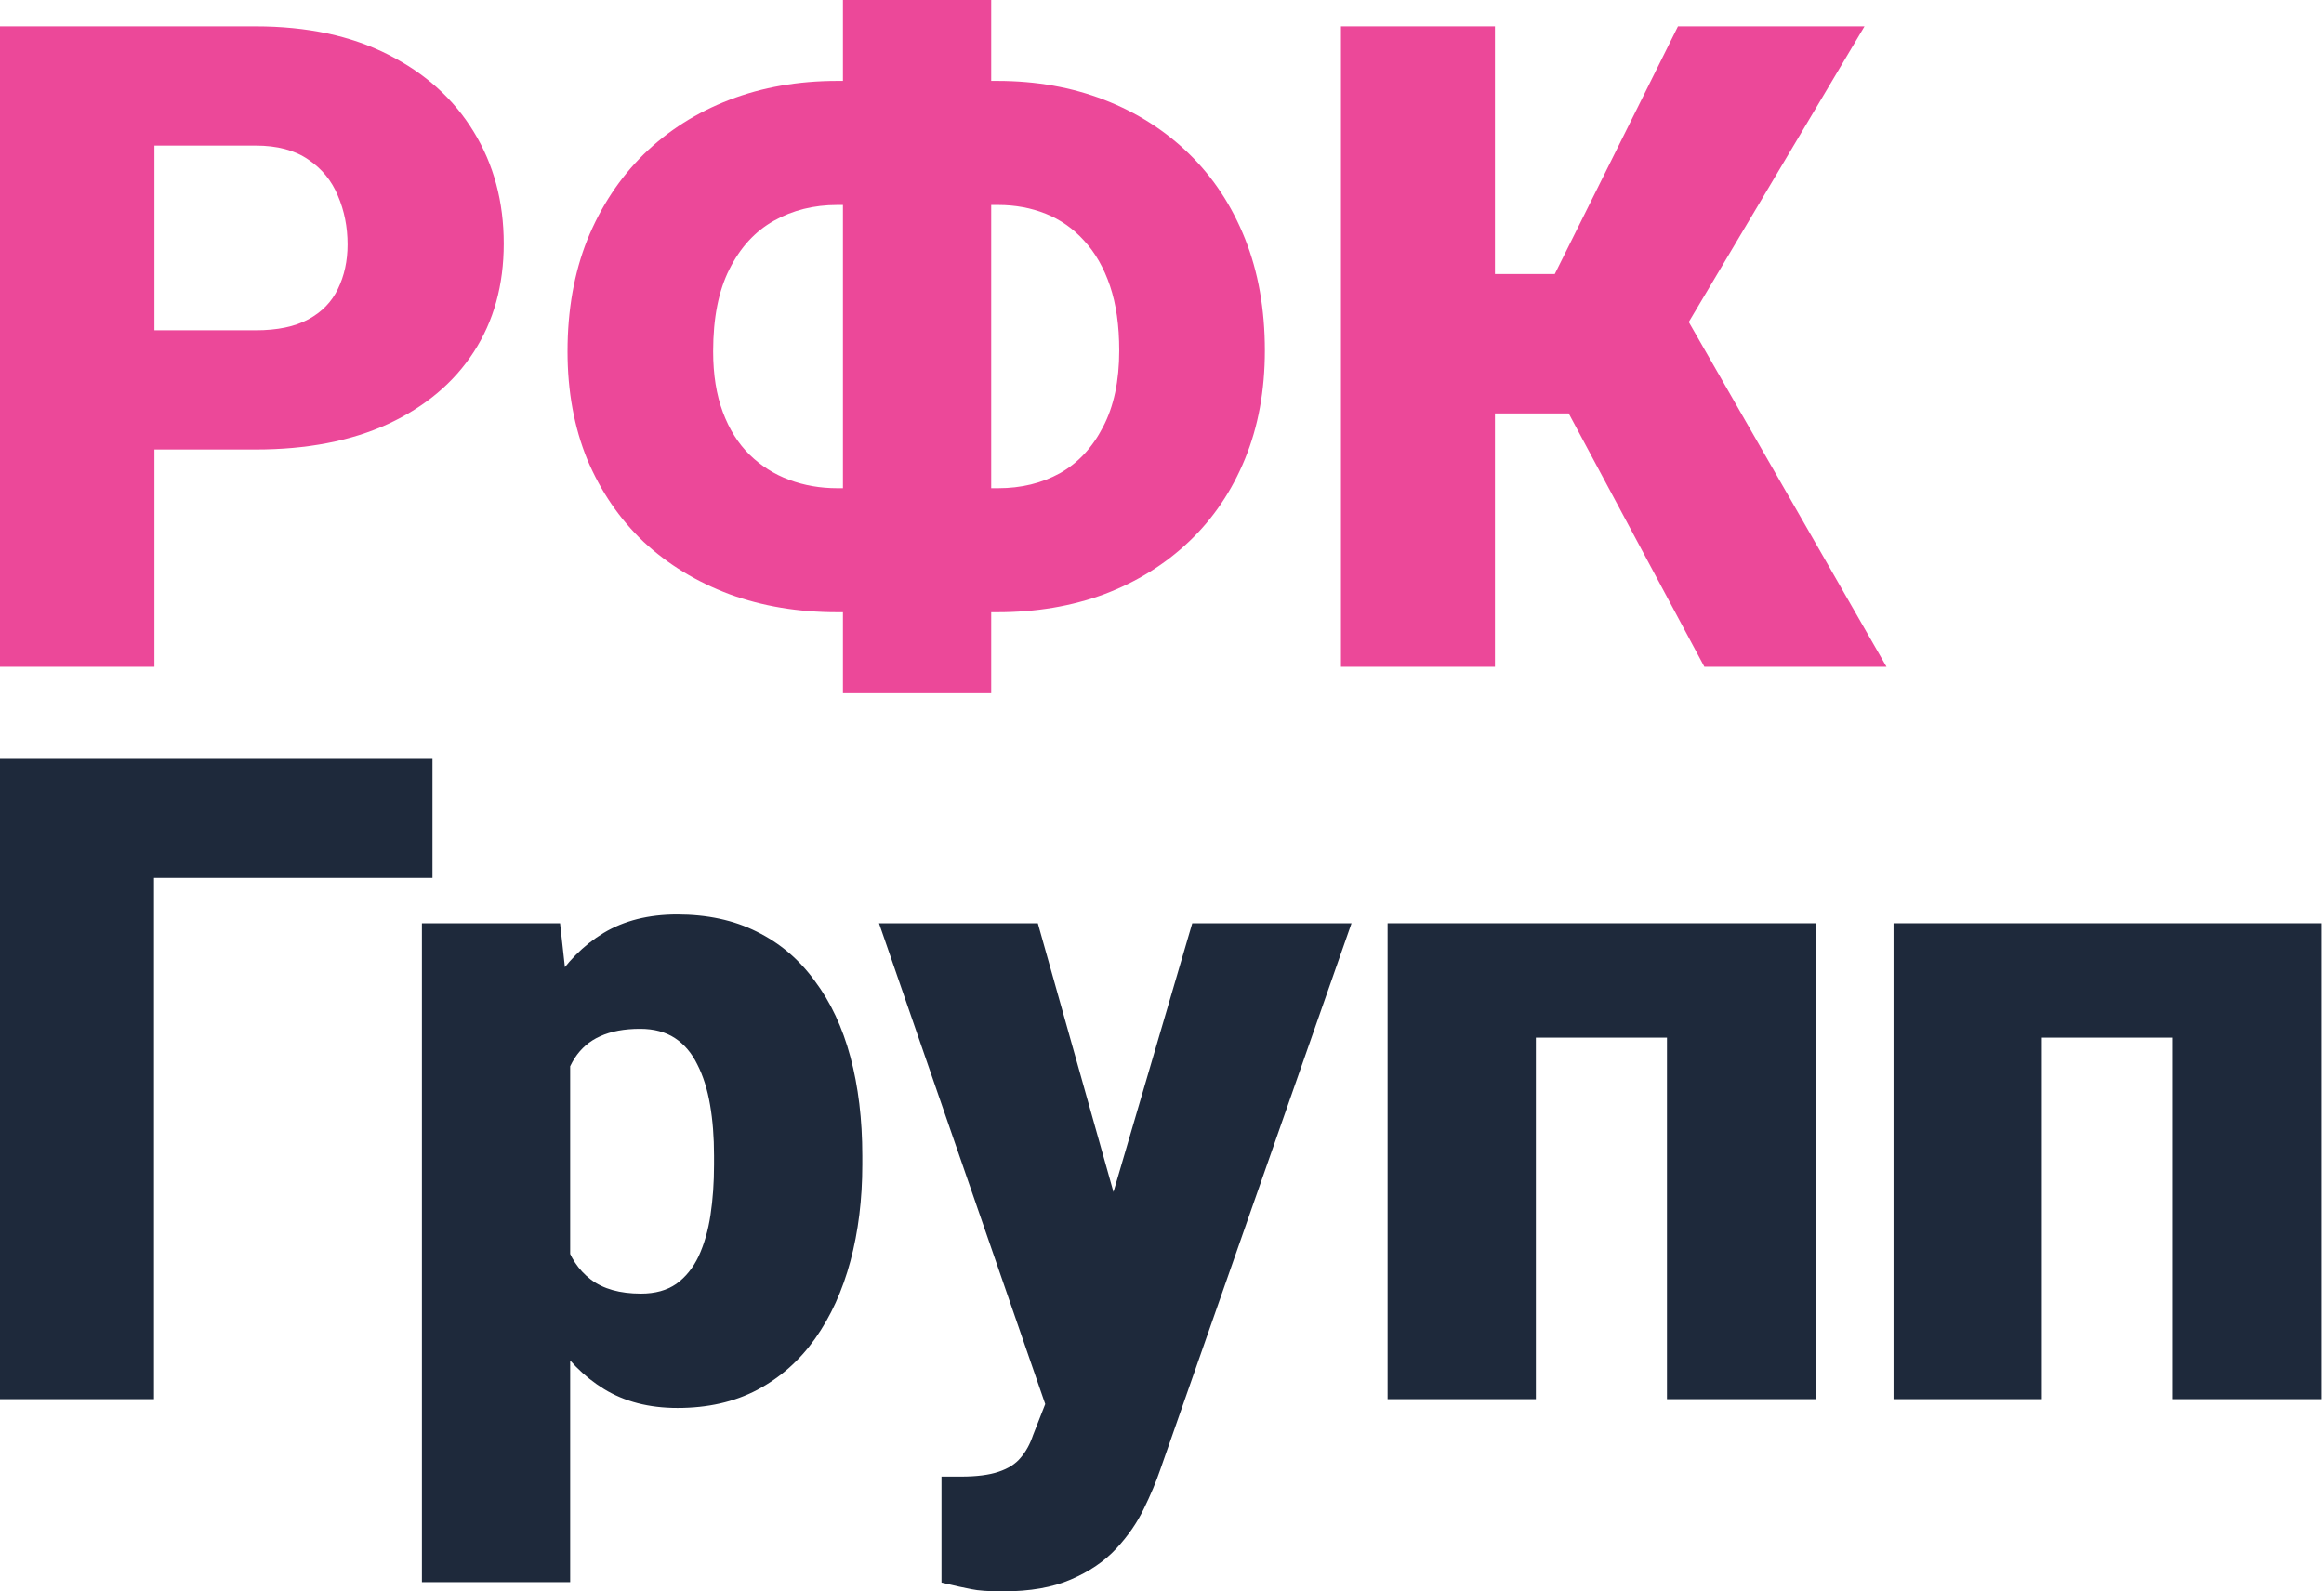
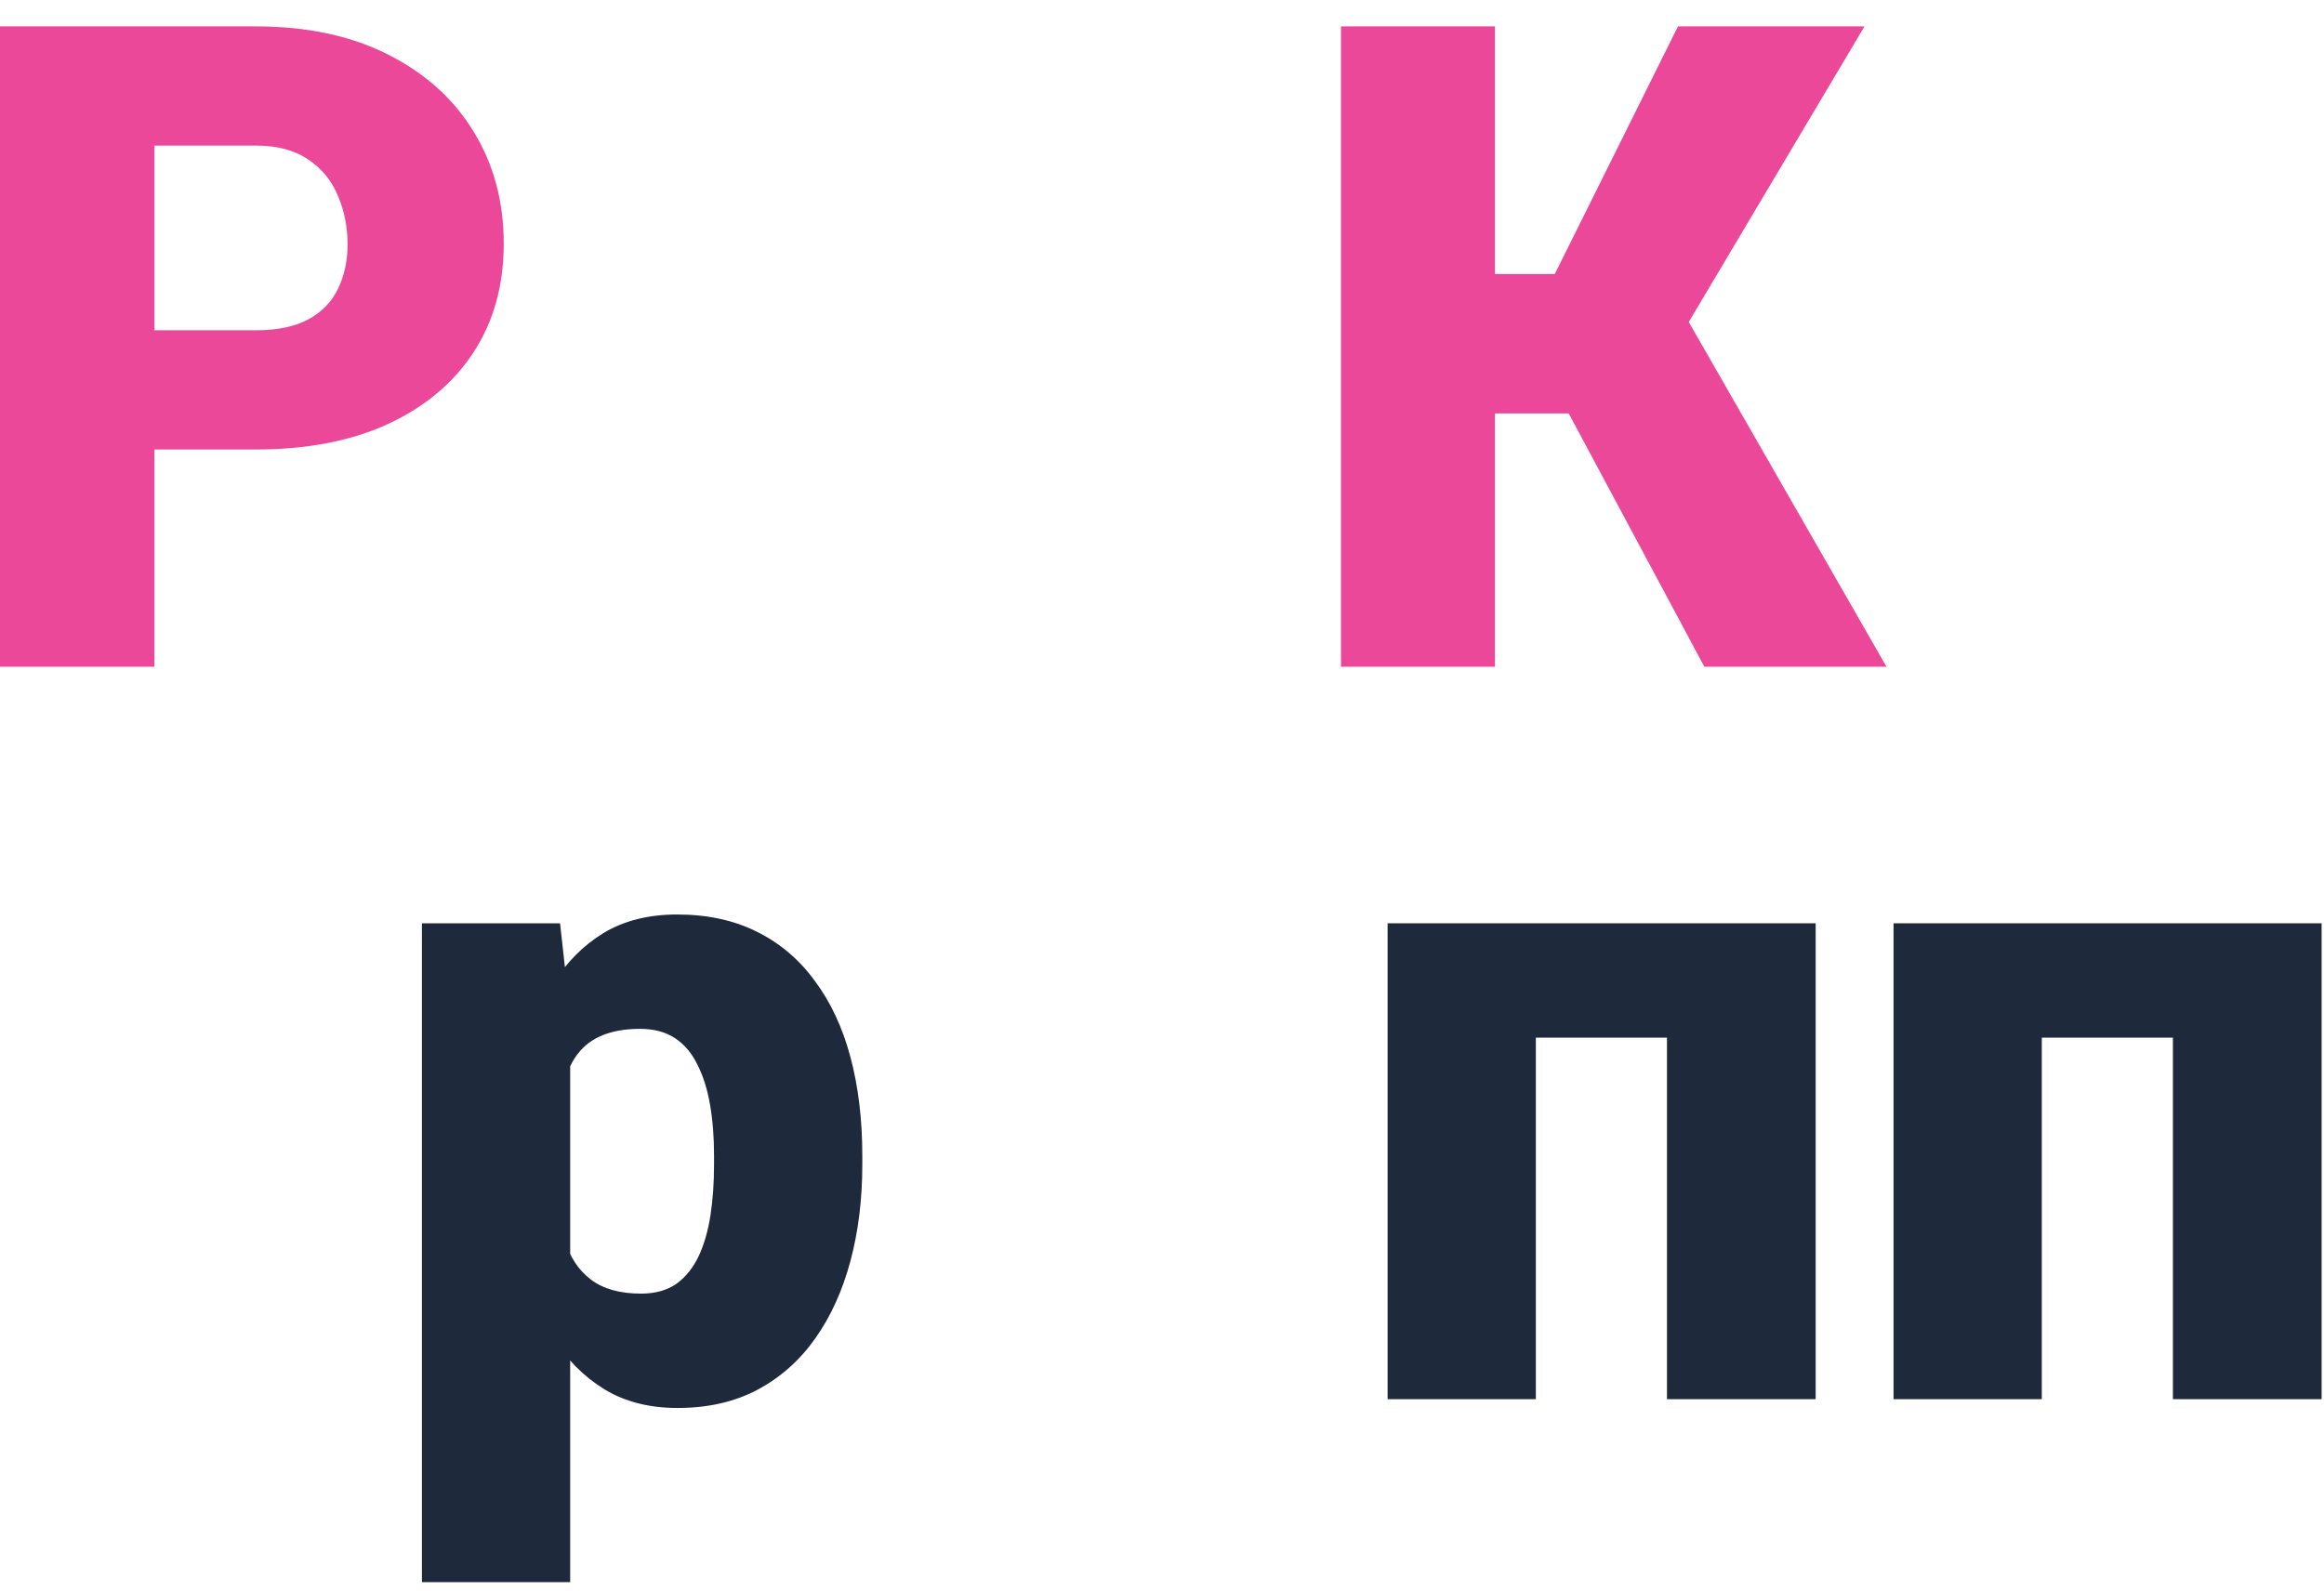
<svg xmlns="http://www.w3.org/2000/svg" width="492" height="337" viewBox="0 0 492 337" fill="none">
  <path d="M316.486 5.588V141.199H283.888V5.588H316.486ZM394.723 5.588L346.012 87.551H310.805L306.893 58.026H329.153L355.232 5.588H394.723ZM360.821 141.199L329.06 81.869L352.811 59.982L399.38 141.199H360.821Z" fill="#EC4899" />
-   <path d="M177.244 17.138H211.146C219.343 17.138 226.887 18.473 233.779 21.143C240.671 23.813 246.663 27.631 251.755 32.599C256.847 37.566 260.789 43.558 263.584 50.575C266.378 57.591 267.775 65.477 267.775 74.232C267.775 82.676 266.378 90.314 263.584 97.144C260.789 103.974 256.847 109.811 251.755 114.654C246.663 119.497 240.671 123.223 233.779 125.831C226.887 128.377 219.343 129.65 211.146 129.65H177.244C168.985 129.65 161.379 128.377 154.425 125.831C147.47 123.223 141.416 119.528 136.262 114.747C131.171 109.904 127.197 104.098 124.341 97.33C121.546 90.5 120.149 82.863 120.149 74.418C120.149 65.663 121.546 57.777 124.341 50.761C127.197 43.744 131.171 37.721 136.262 32.692C141.416 27.662 147.47 23.813 154.425 21.143C161.379 18.473 168.985 17.138 177.244 17.138ZM177.244 43.403C172.276 43.403 167.806 44.52 163.832 46.756C159.858 48.991 156.722 52.406 154.425 57.001C152.127 61.534 150.978 67.34 150.978 74.418C150.978 79.323 151.661 83.608 153.028 87.271C154.394 90.935 156.287 93.946 158.709 96.306C161.131 98.665 163.925 100.435 167.092 101.615C170.258 102.794 173.642 103.384 177.244 103.384H211.333C216.176 103.384 220.522 102.329 224.372 100.218C228.222 98.044 231.264 94.784 233.5 90.438C235.797 86.091 236.946 80.689 236.946 74.232C236.946 68.954 236.294 64.39 234.99 60.54C233.686 56.691 231.854 53.493 229.495 50.947C227.197 48.401 224.496 46.507 221.392 45.266C218.287 44.024 214.934 43.403 211.333 43.403H177.244ZM209.842 0V146.787H178.454V0H209.842Z" fill="#EC4899" />
  <path d="M54.114 95.188H20.398V69.948H54.114C58.709 69.948 62.434 69.171 65.29 67.619C68.147 66.067 70.227 63.925 71.531 61.192C72.897 58.398 73.58 55.263 73.58 51.785C73.58 48.06 72.897 44.614 71.531 41.447C70.227 38.28 68.147 35.734 65.29 33.809C62.434 31.823 58.709 30.829 54.114 30.829H32.692V141.199H0V5.588H54.114C64.98 5.588 74.325 7.575 82.149 11.549C90.034 15.523 96.088 20.987 100.311 27.942C104.533 34.834 106.644 42.72 106.644 51.599C106.644 60.354 104.533 67.992 100.311 74.511C96.088 81.031 90.034 86.123 82.149 89.786C74.325 93.388 64.98 95.188 54.114 95.188Z" fill="#EC4899" />
  <path d="M469.793 195.522V219.738H422.106V195.522H469.793ZM432.258 195.522V296.298H400.87V195.522H432.258ZM491.495 195.522V296.298H460.014V195.522H491.495Z" fill="#1E293B" />
  <path d="M362.683 195.522V219.738H314.996V195.522H362.683ZM325.148 195.522V296.298H293.76V195.522H325.148ZM384.385 195.522V296.298H352.904V195.522H384.385Z" fill="#1E293B" />
-   <path d="M226.328 284.47L252.407 195.522H286.123L245.608 311.294C244.738 313.84 243.59 316.572 242.162 319.49C240.733 322.471 238.778 325.296 236.294 327.966C233.81 330.636 230.612 332.809 226.7 334.485C222.851 336.162 218.07 337 212.357 337C209.315 337 207.079 336.845 205.651 336.535C204.285 336.286 202.174 335.82 199.318 335.137V312.691C200.125 312.691 200.808 312.691 201.367 312.691C201.988 312.691 202.671 312.691 203.416 312.691C206.769 312.691 209.439 312.349 211.426 311.666C213.475 310.983 215.027 309.99 216.083 308.686C217.2 307.382 218.07 305.799 218.691 303.936L226.328 284.47ZM219.715 195.522L239.554 266.028L243 299.279H221.95L186.092 195.522H219.715Z" fill="#1E293B" />
  <path d="M120.708 214.895V335.044H89.32V195.522H118.566L120.708 214.895ZM182.553 244.699V246.655C182.553 253.982 181.714 260.781 180.038 267.053C178.361 273.324 175.878 278.788 172.587 283.445C169.296 288.102 165.198 291.734 160.292 294.342C155.449 296.888 149.83 298.161 143.434 298.161C137.411 298.161 132.226 296.826 127.88 294.156C123.533 291.486 119.901 287.791 116.983 283.072C114.064 278.353 111.705 272.951 109.904 266.866C108.103 260.781 106.675 254.355 105.62 247.586V245.072C106.675 237.807 108.103 231.07 109.904 224.861C111.705 218.589 114.064 213.125 116.983 208.468C119.901 203.811 123.502 200.179 127.787 197.571C132.133 194.963 137.318 193.659 143.341 193.659C149.737 193.659 155.356 194.87 160.199 197.291C165.104 199.713 169.203 203.19 172.494 207.723C175.847 212.194 178.361 217.565 180.038 223.836C181.714 230.107 182.553 237.062 182.553 244.699ZM151.165 246.655V244.699C151.165 240.787 150.885 237.217 150.326 233.988C149.768 230.697 148.867 227.841 147.625 225.419C146.446 222.998 144.862 221.135 142.875 219.831C140.888 218.527 138.436 217.875 135.517 217.875C132.164 217.875 129.339 218.403 127.042 219.458C124.806 220.452 123.006 222.004 121.64 224.115C120.336 226.164 119.404 228.741 118.845 231.846C118.349 234.888 118.131 238.459 118.193 242.557V250.194C118.069 254.913 118.535 259.074 119.591 262.675C120.646 266.214 122.478 268.977 125.086 270.964C127.694 272.951 131.233 273.945 135.704 273.945C138.684 273.945 141.168 273.262 143.155 271.896C145.142 270.468 146.725 268.512 147.905 266.028C149.085 263.482 149.923 260.564 150.42 257.273C150.916 253.982 151.165 250.443 151.165 246.655Z" fill="#1E293B" />
-   <path d="M91.556 160.688V185.928H32.599V296.298H0V160.688H91.556Z" fill="#1E293B" />
</svg>